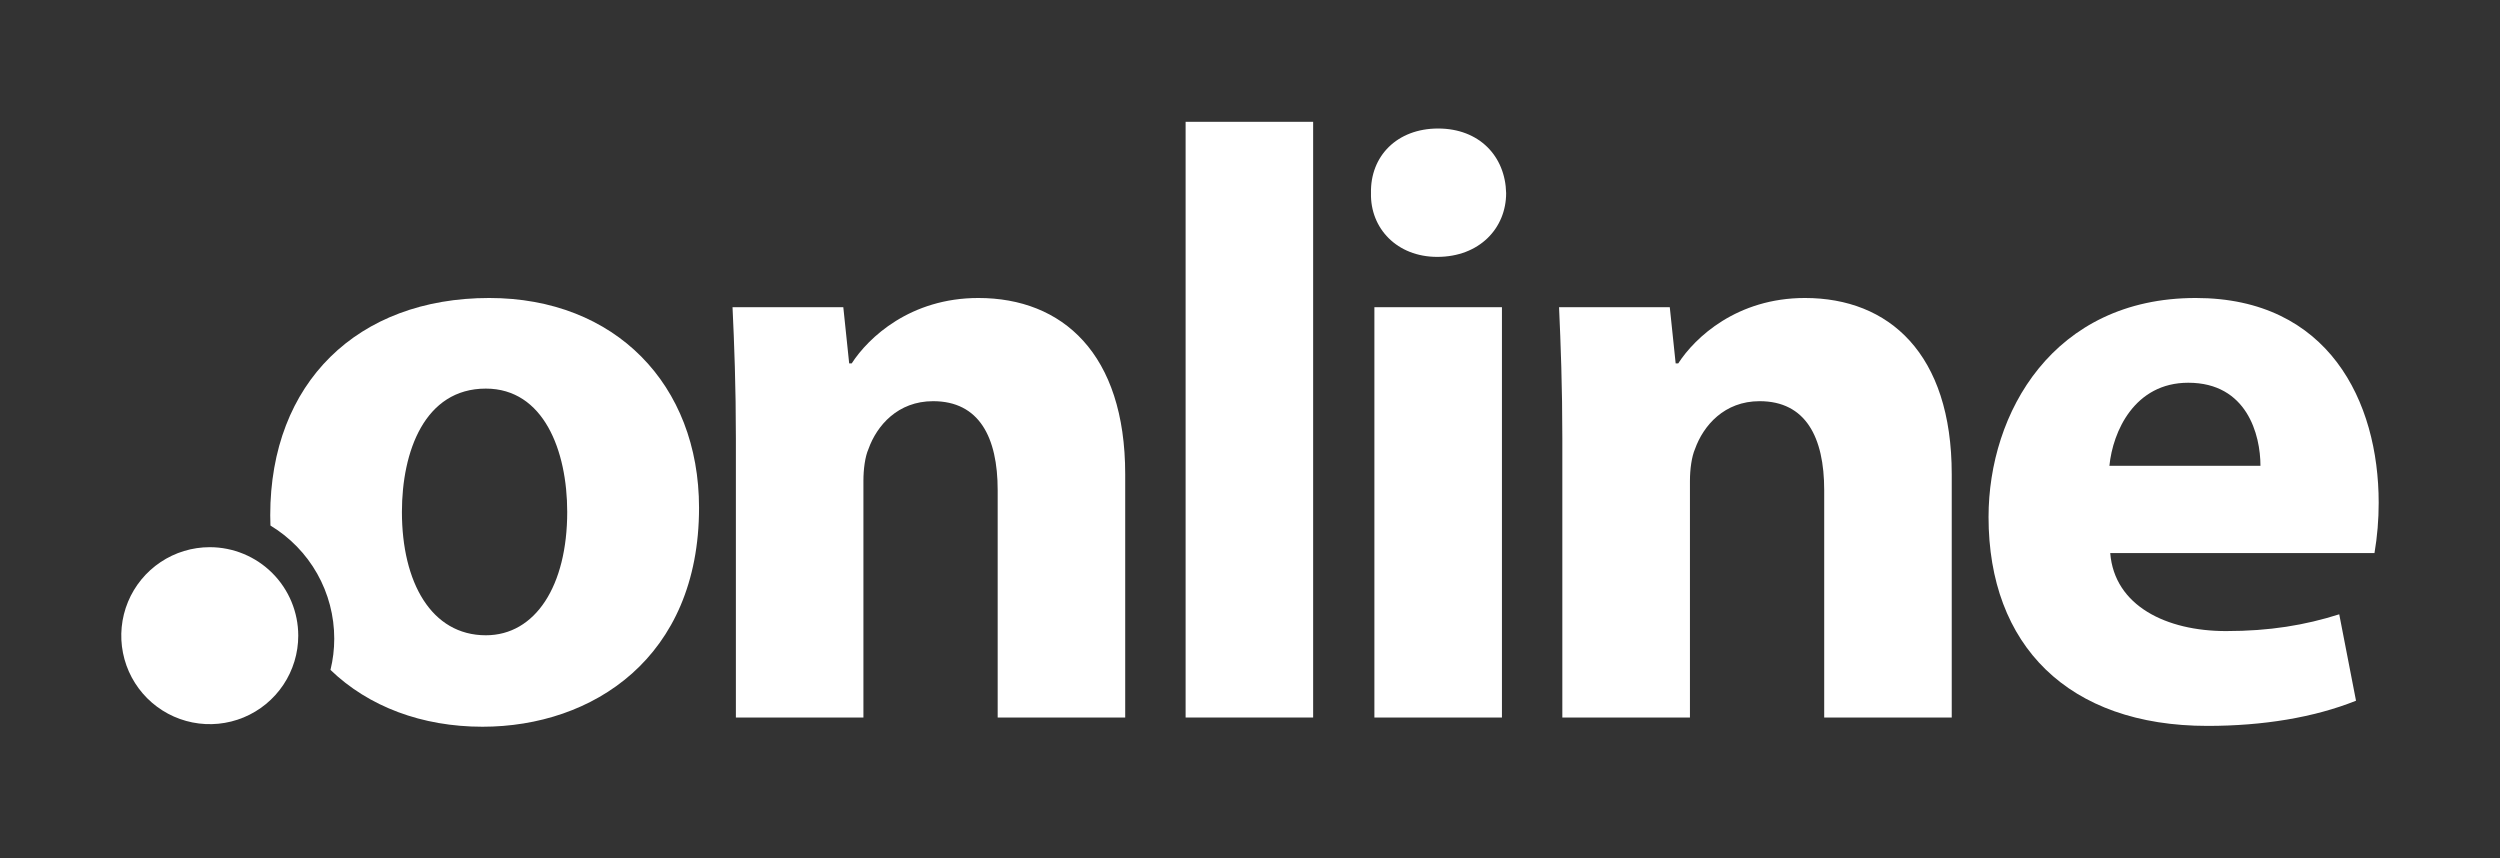
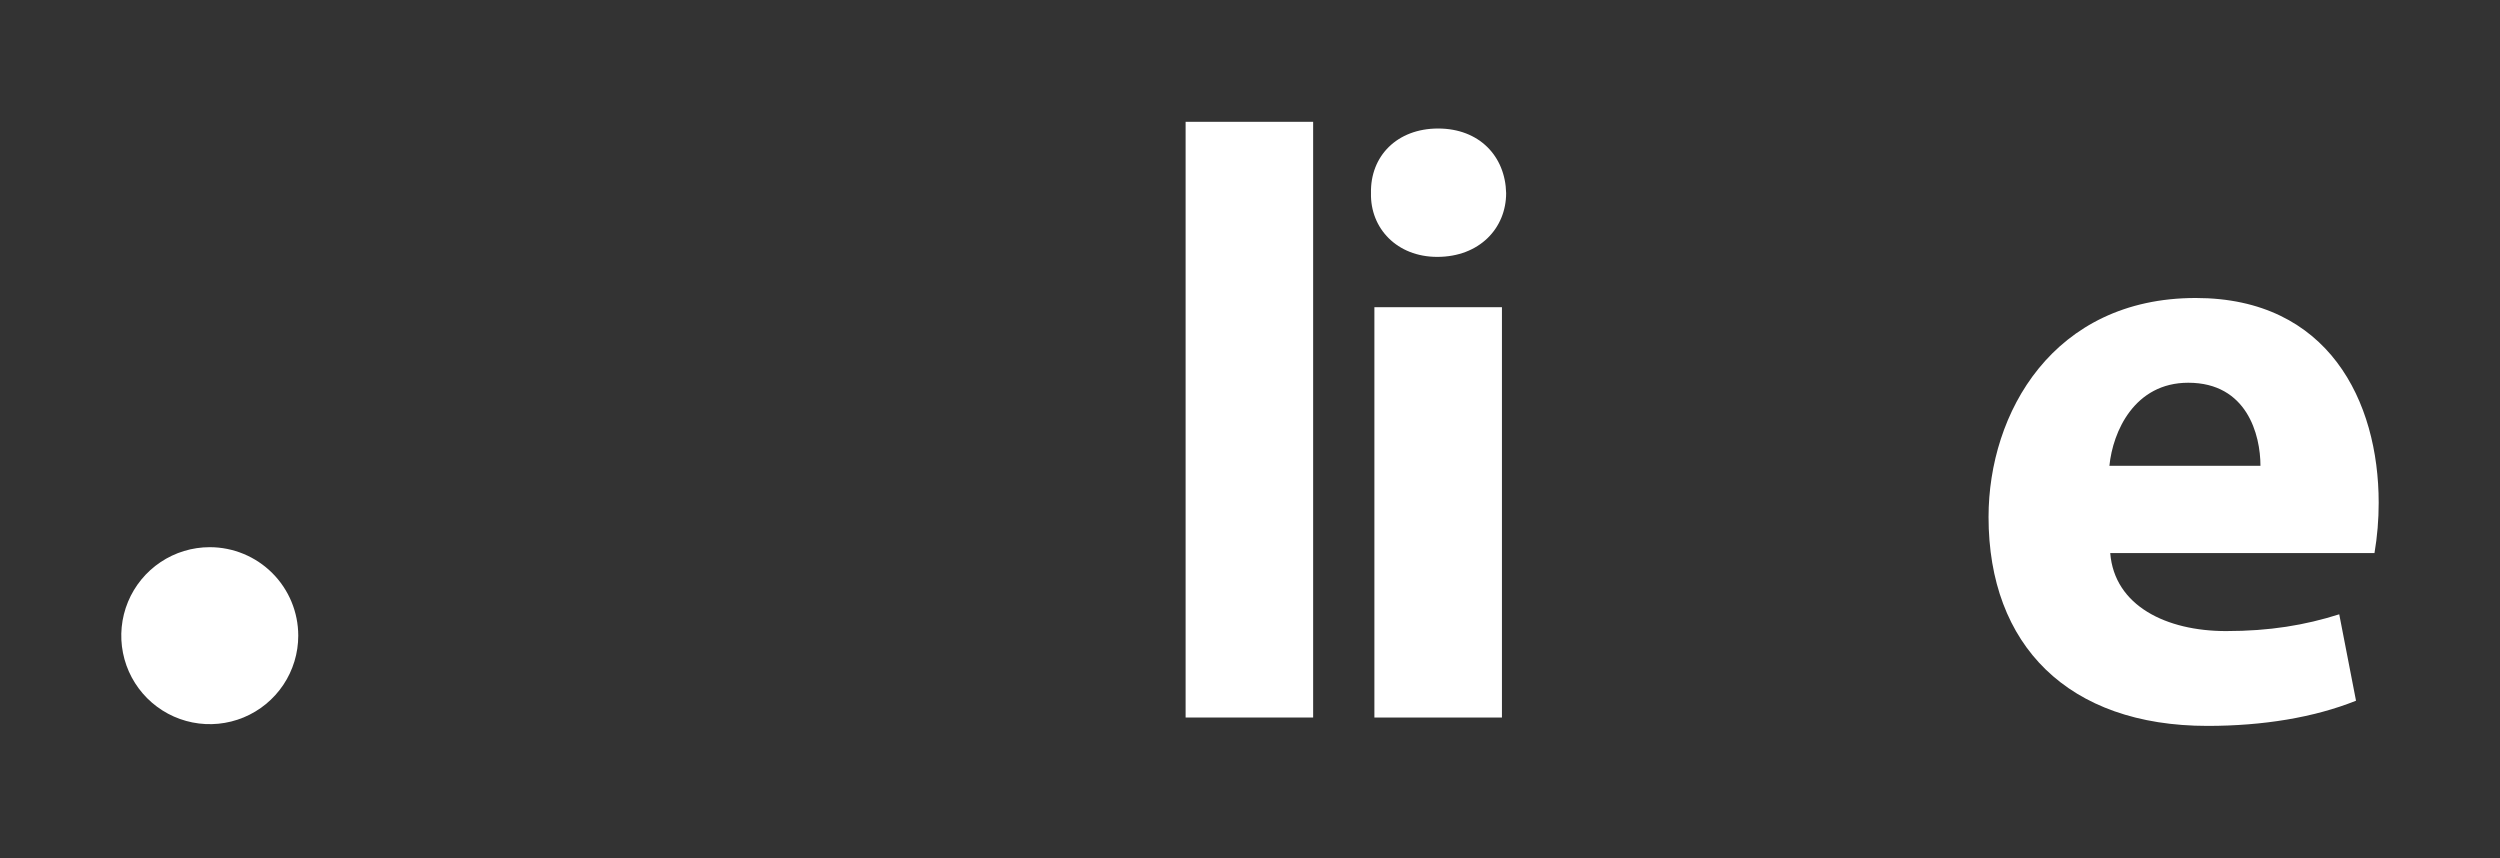
<svg xmlns="http://www.w3.org/2000/svg" width="300" height="103" viewBox="0 0 300 103" fill="none">
  <rect x="0" y="0" width="300" height="103" fill="#333333" stroke="none" />
-   <path d="M88.306 52.575C88.306 46.431 88.109 41.199 87.903 36.866H101.197L101.901 43.61H102.203C104.216 40.492 109.252 35.759 117.404 35.759C127.473 35.759 135.025 42.407 135.025 56.906V86.102H119.721V58.813C119.721 52.471 117.506 48.142 111.971 48.142C107.74 48.142 105.22 51.063 104.216 53.882C103.811 54.786 103.61 56.295 103.61 57.707V86.102H88.306V52.575Z" fill="white" />
-   <path d="M142.273 14.617H157.577V86.102H142.273V14.617Z" fill="white" />
+   <path d="M142.273 14.617H157.577V86.102H142.273Z" fill="white" />
  <path d="M180.737 23.172C180.737 27.403 177.516 30.826 172.469 30.826C167.638 30.826 164.418 27.403 164.518 23.172C164.418 18.741 167.638 15.422 172.573 15.422C177.509 15.422 180.637 18.741 180.737 23.172ZM164.927 86.102V36.866H180.233V86.102H164.927Z" fill="white" />
-   <path d="M187.48 52.575C187.48 46.431 187.283 41.199 187.086 36.866H200.374L201.079 43.61H201.386C203.4 40.492 208.435 35.759 216.593 35.759C226.656 35.759 234.208 42.407 234.208 56.906V86.102H218.904V58.813C218.904 52.471 216.689 48.142 211.152 48.142C206.923 48.142 204.406 51.063 203.4 53.882C203.006 54.786 202.793 56.295 202.793 57.707V86.102H187.48V52.575Z" fill="white" />
  <path d="M253.228 66.367C253.73 72.71 259.977 75.729 267.125 75.729C272.357 75.729 276.588 75.025 280.708 73.716L282.722 84.086C277.688 86.102 271.552 87.108 264.902 87.108C248.187 87.108 238.625 77.442 238.625 62.04C238.625 49.555 246.376 35.759 263.491 35.759C279.403 35.759 285.442 48.142 285.442 60.323C285.445 62.348 285.276 64.37 284.938 66.367H253.228ZM271.255 55.896C271.255 52.169 269.64 45.929 262.593 45.929C256.144 45.929 253.537 51.768 253.128 55.896H271.255Z" fill="white" />
-   <path d="M58.709 35.759C42.899 35.759 32.428 45.929 32.428 61.837C32.428 62.248 32.438 62.66 32.454 63.066C34.792 64.478 36.726 66.471 38.068 68.85C39.409 71.231 40.112 73.917 40.11 76.649C40.109 77.909 39.958 79.165 39.657 80.389C44.234 84.802 50.645 87.208 57.9 87.208C71.089 87.208 83.885 78.954 83.885 60.93C83.879 46.128 73.808 35.759 58.709 35.759ZM58.303 76.233C51.76 76.233 48.23 69.885 48.23 61.434C48.23 54.185 50.949 46.632 58.299 46.632C65.246 46.632 68.066 54.081 68.066 61.434C68.069 70.294 64.244 76.233 58.303 76.233Z" fill="white" />
  <path d="M35.791 76.281C35.791 78.381 35.168 80.433 34.001 82.18C32.835 83.926 31.176 85.287 29.236 86.091C27.296 86.894 25.161 87.105 23.101 86.695C21.042 86.286 19.15 85.275 17.665 83.79C16.179 82.305 15.168 80.413 14.758 78.353C14.348 76.294 14.558 74.159 15.361 72.218C16.165 70.278 17.526 68.62 19.271 67.453C21.017 66.285 23.07 65.662 25.17 65.662C27.987 65.662 30.688 66.781 32.679 68.772C34.671 70.763 35.79 73.464 35.791 76.281Z" fill="white" />
</svg>